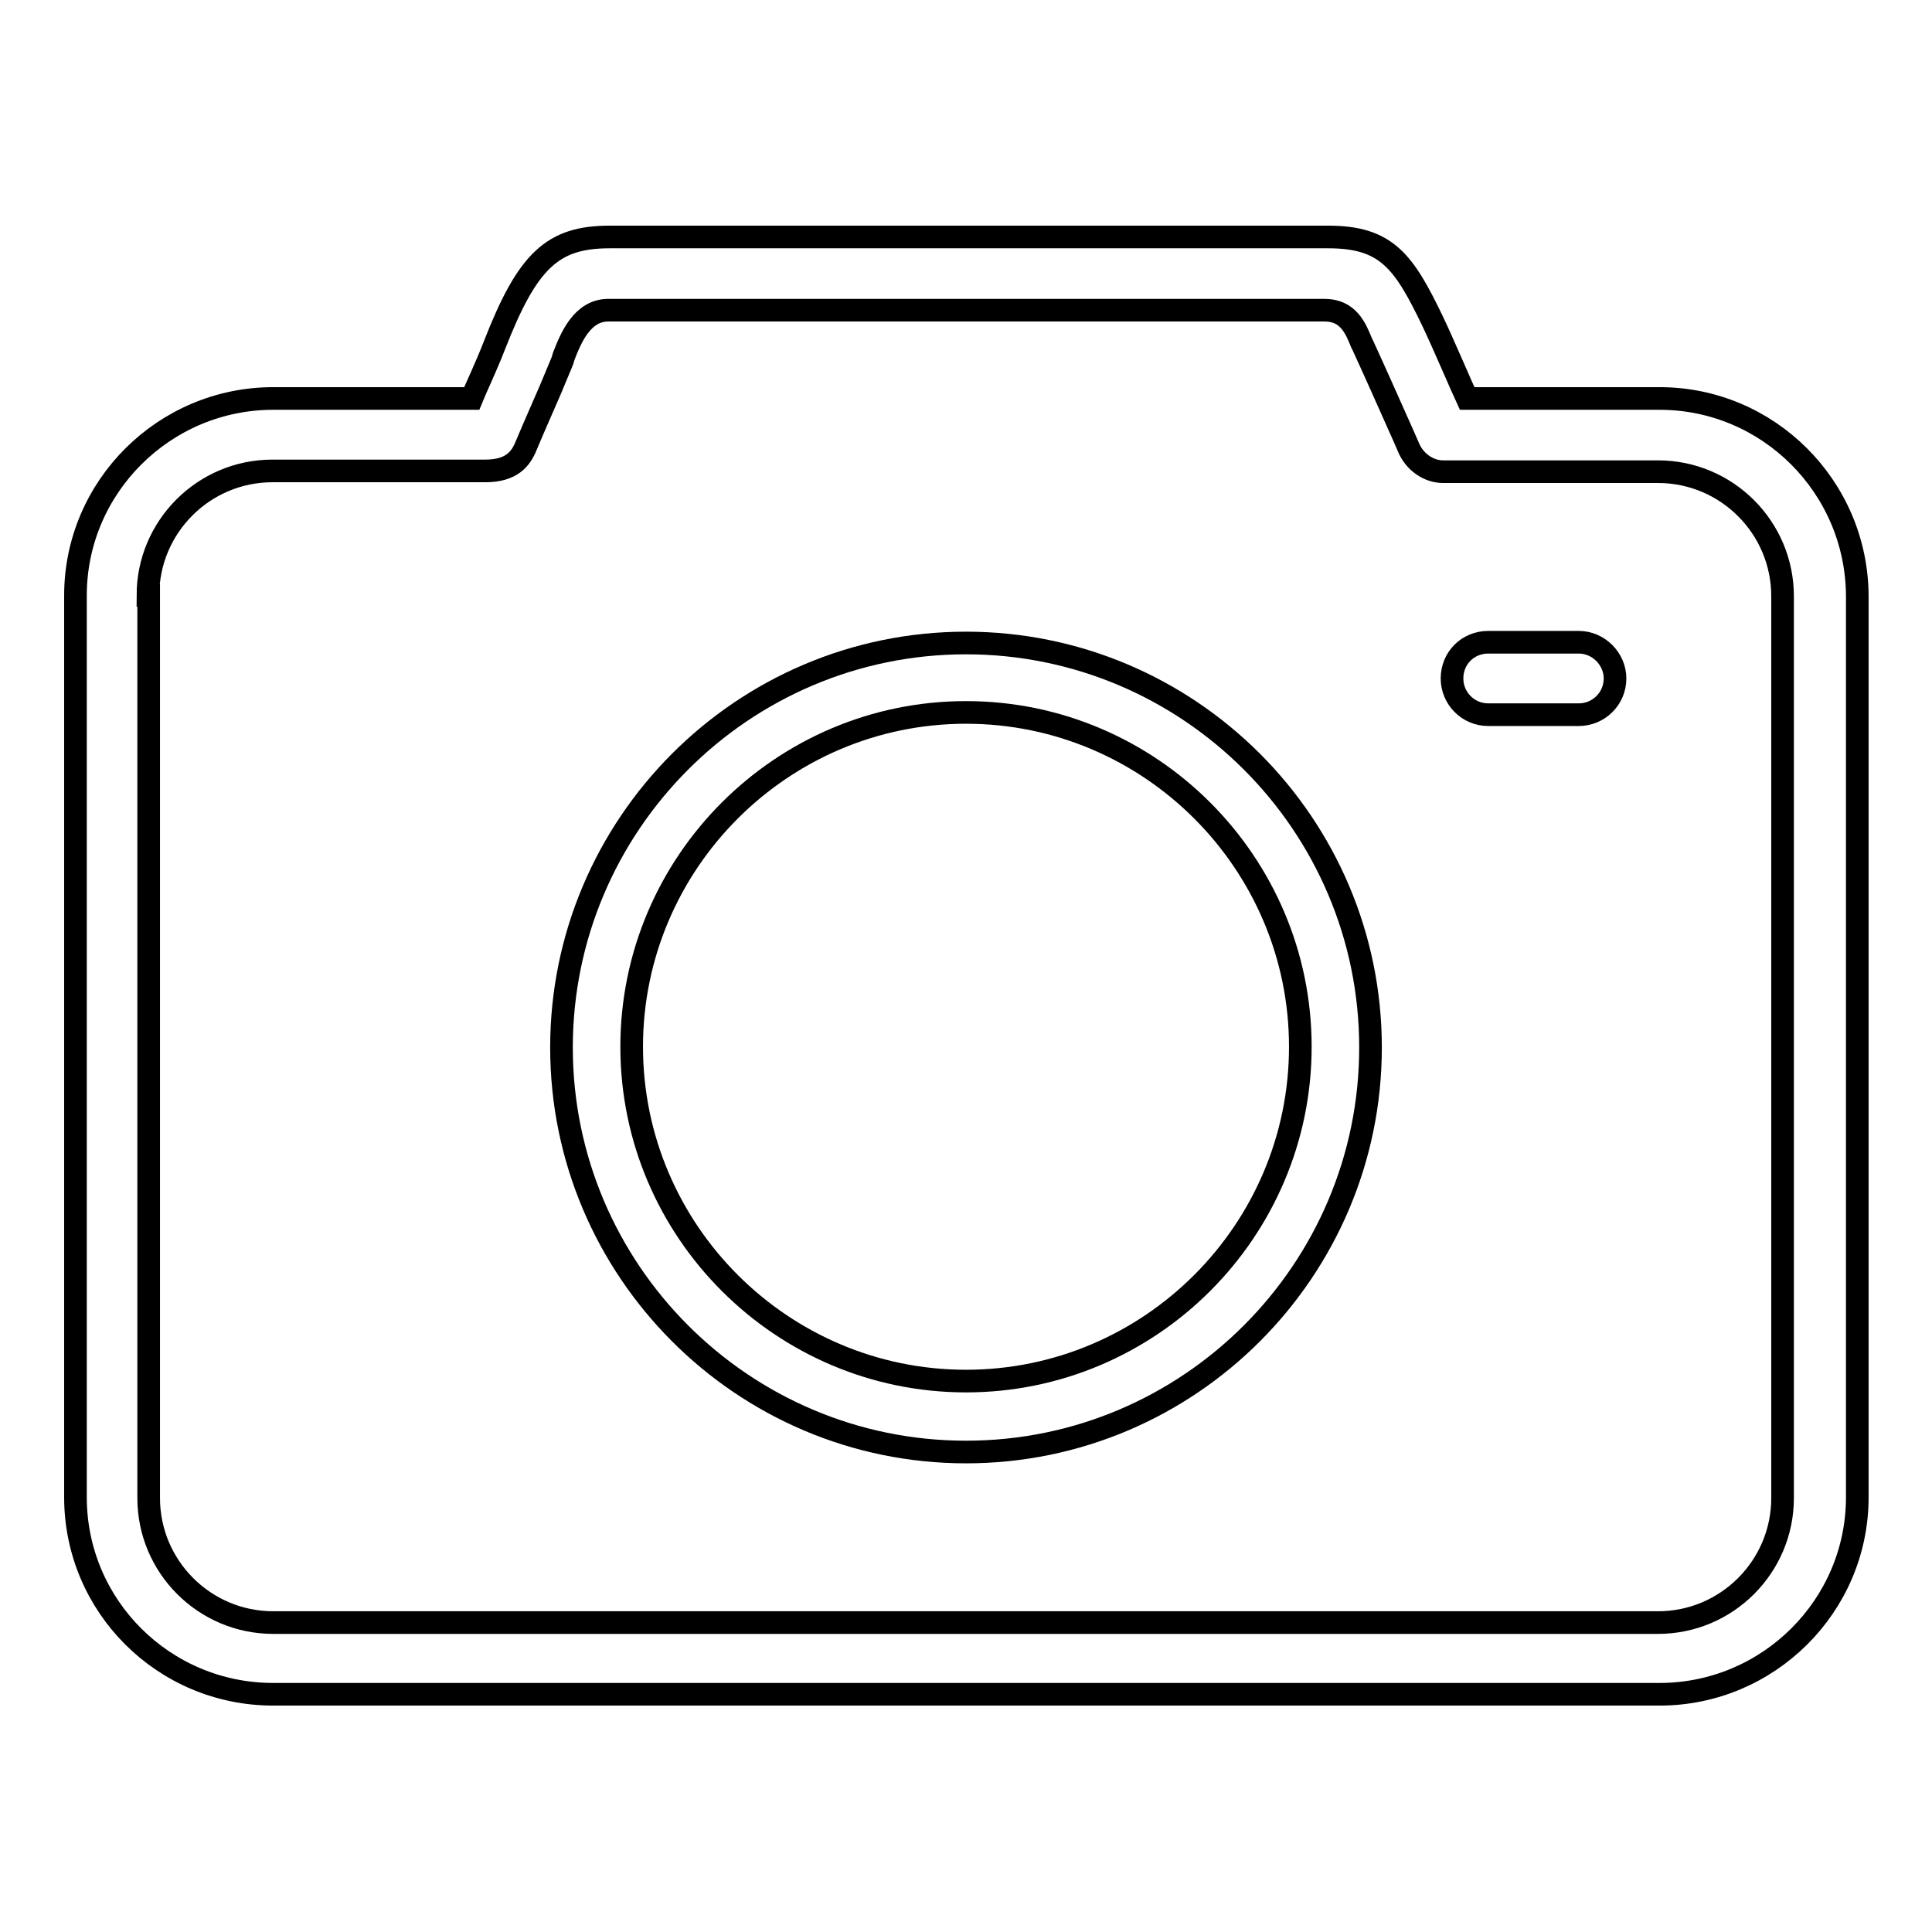
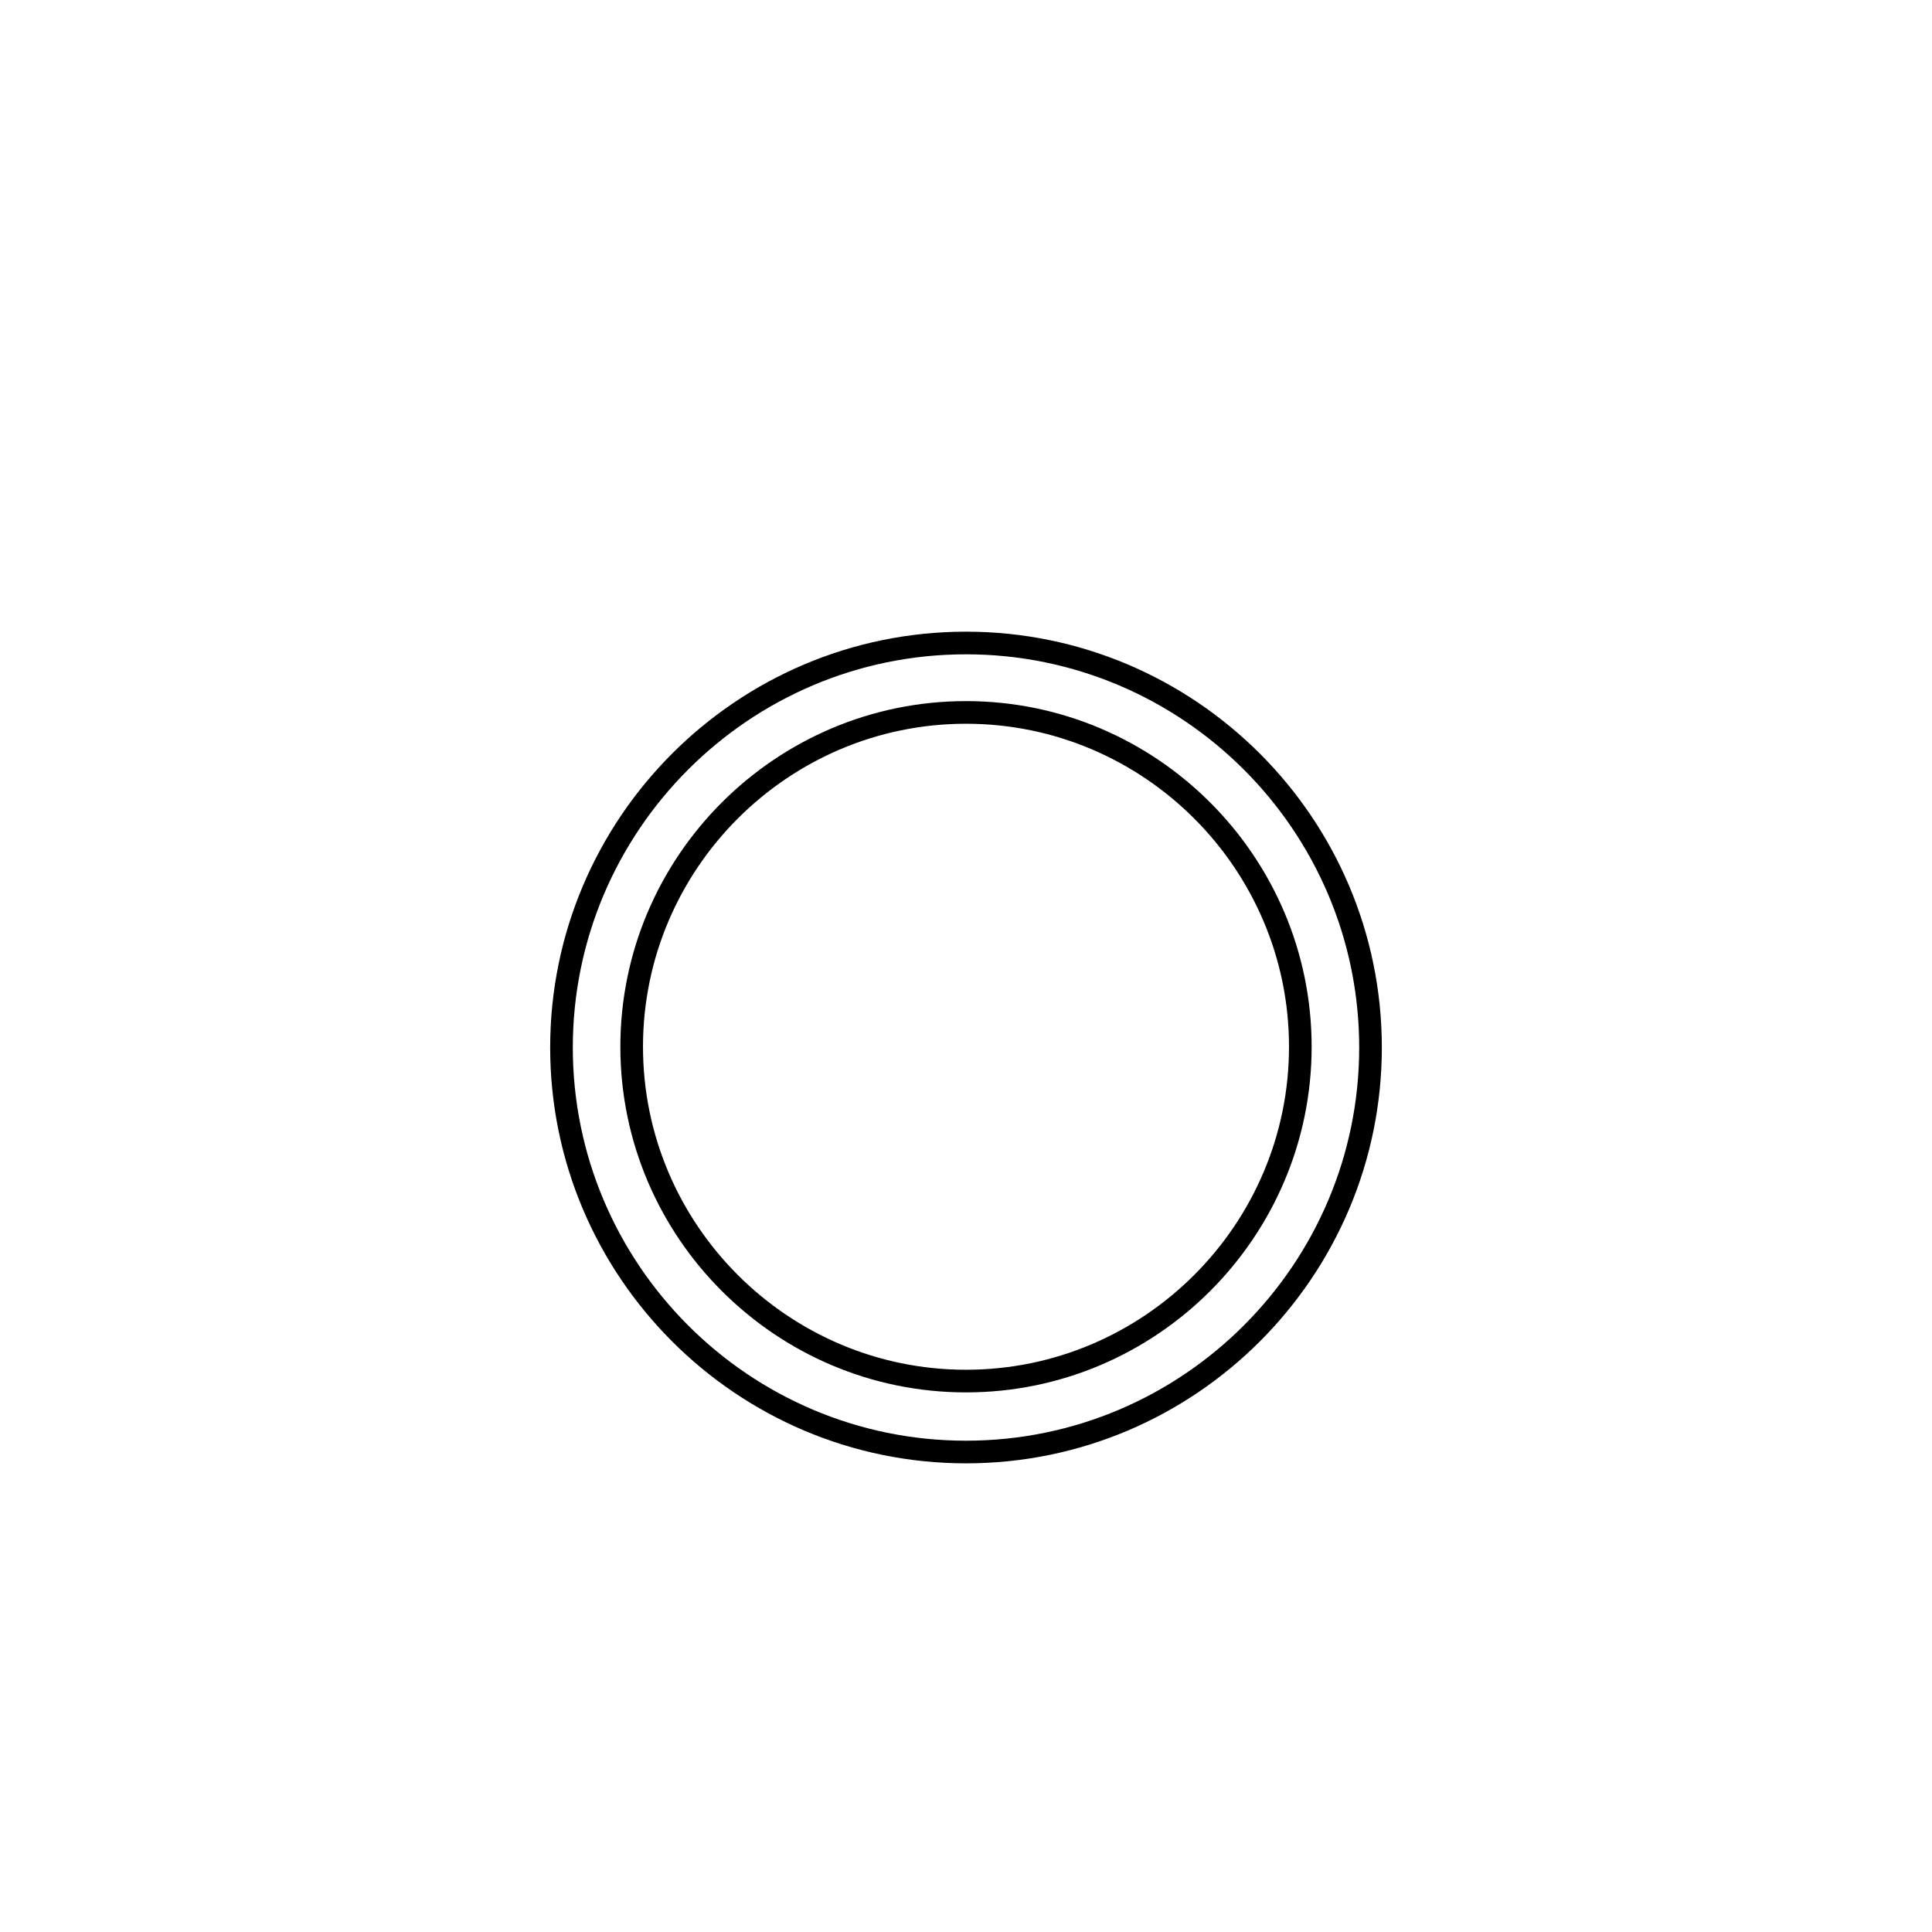
<svg xmlns="http://www.w3.org/2000/svg" version="1.1" x="0px" y="0px" viewBox="0 0 256 256" enable-background="new 0 0 256 256" xml:space="preserve">
  <g>
    <g>
-       <path stroke-width="3" fill-opacity="0" stroke="#000000" d="M219.9,52.8h-25.5c-0.7-1.5-3.3-7.6-4.6-10.3c-3.8-7.9-6.1-11.1-13.8-11.1H80.8c-7.6,0-10.9,3.1-15.3,14.4c-1,2.6-2.6,6-3,7H36.2C21.8,52.8,10,64.5,10,78.9v119.5c0,14.4,11.7,26.1,26.2,26.1h183.7c14.4,0,26.2-11.7,26.2-26.1V78.9C246,64.5,234.3,52.8,219.9,52.8z M19.6,78.9c0-9.1,7.4-16.5,16.5-16.5h28.2c3.5,0,4.7-1.6,5.4-3.3c1.3-3.1,2.3-5.3,3.2-7.4c0.5-1.2,1-2.4,1.5-3.6c0.1-0.2,0.2-0.5,0.3-0.9c0.9-2.3,2.4-6.1,5.9-6.1h94.9c3.1,0,4.1,2.3,4.9,4.3l0.2,0.4c0.6,1.3,1.5,3.3,2.4,5.3c1.5,3.4,3.1,6.9,3.6,8.1c0.8,2,2.7,3.3,4.6,3.3h28.5c9.1,0,16.5,7.4,16.5,16.5v119.5c0,9.1-7.4,16.5-16.5,16.5H36.2c-9.1,0-16.5-7.4-16.5-16.5V78.9L19.6,78.9z" />
      <path stroke-width="3" fill-opacity="0" stroke="#000000" d="M128,192.4c29.6,0,53.6-24.1,53.6-53.6c0-29.6-24.1-53.6-53.6-53.6c-29.6,0-53.6,24.1-53.6,53.6C74.4,168.3,98.4,192.4,128,192.4z M128,94.4c24.4,0,44.3,19.9,44.3,44.3c0,24.4-19.9,44.3-44.3,44.3c-24.4,0-44.3-19.9-44.3-44.3C83.7,114.3,103.6,94.4,128,94.4z" />
-       <path stroke-width="3" fill-opacity="0" stroke="#000000" d="M197.2,94.7h12c2.6,0,4.8-2.1,4.8-4.8c0-2.6-2.2-4.8-4.8-4.8h-12c-2.7,0-4.8,2.1-4.8,4.8C192.4,92.5,194.5,94.7,197.2,94.7z" />
    </g>
  </g>
</svg>